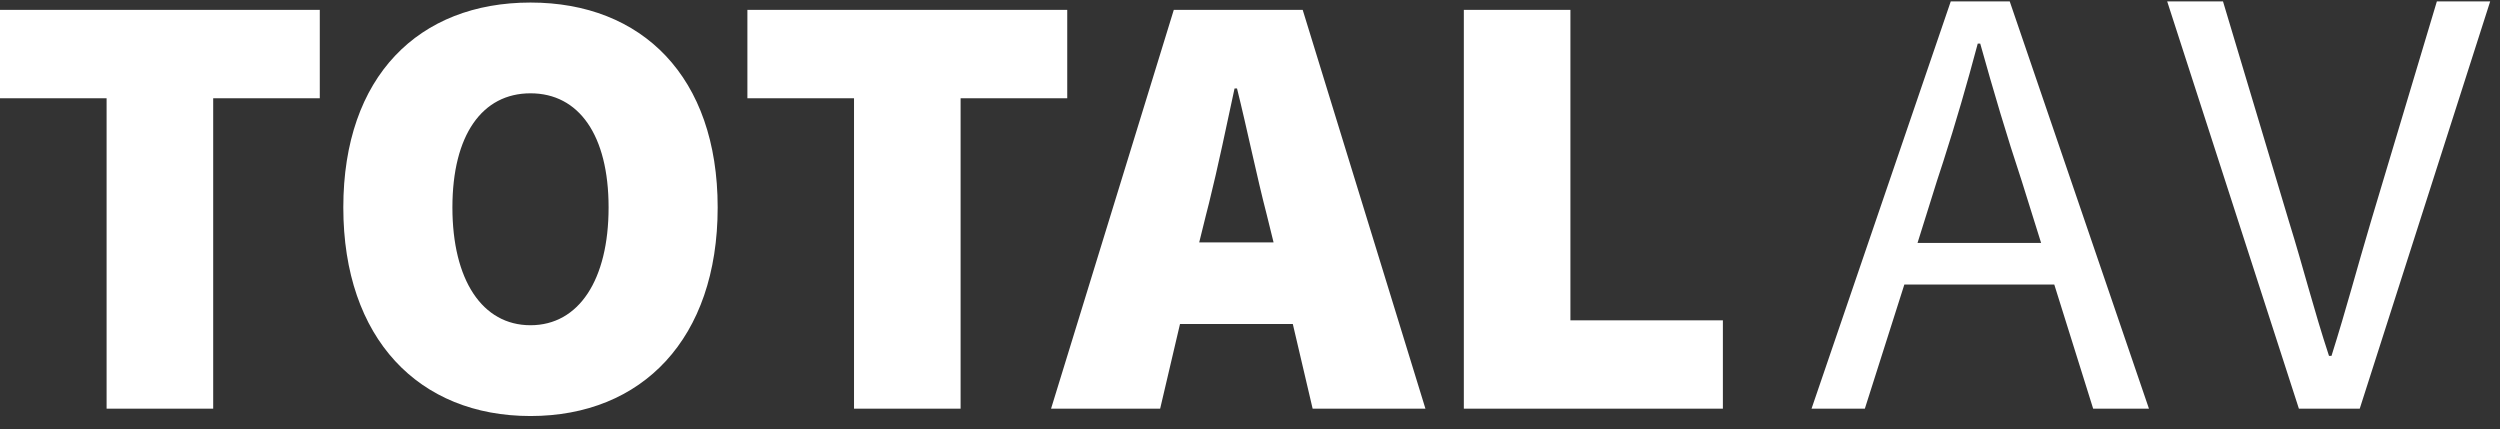
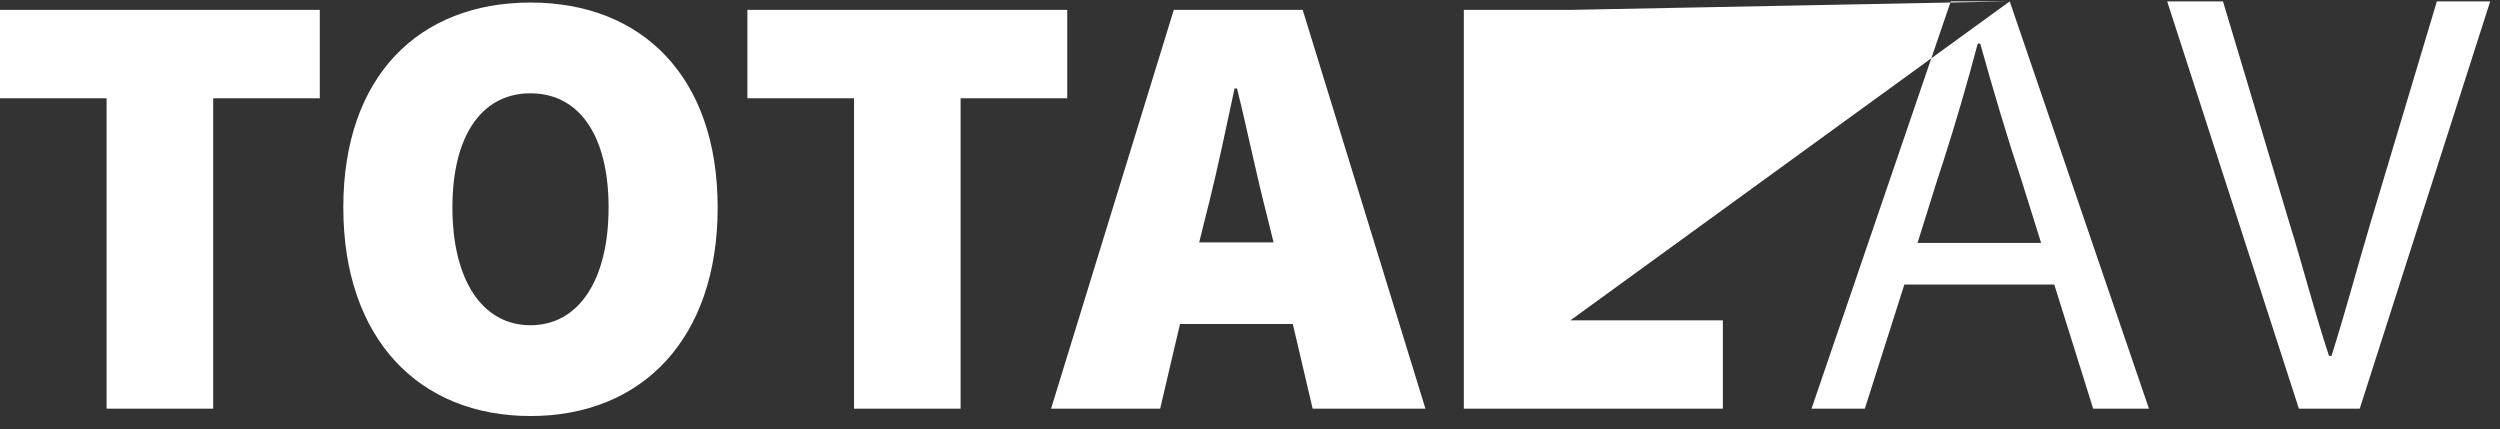
<svg xmlns="http://www.w3.org/2000/svg" width="163px" height="28px" viewBox="0 0 163 28" version="1.1">
  <rect x="0" y="0" width="163" height="28" fill="#333333" stroke="none" />
  <title>Text</title>
  <g id="Symbols" stroke="none" stroke-width="1" fill="none" fill-rule="evenodd">
    <g id="Text" fill="#FFFFFF">
-       <path d="M34.588,0.166 C41.863,0.166 46.792,5.005 46.792,13.525 C46.792,22.087 41.863,27.125 34.588,27.125 C27.315,27.125 22.384,22.087 22.384,13.525 C22.384,4.966 27.315,0.166 34.588,0.166 Z M144.939,0.09 L149.234,14.42 C150.214,17.577 150.827,20.088 151.851,23.204 L151.851,23.204 L152.013,23.204 C152.996,20.088 153.65,17.577 154.59,14.42 L154.59,14.42 L158.884,0.09 L162.36,0.09 L153.855,26.645 L149.888,26.645 L141.3,0.09 L144.939,0.09 Z M131.034,0.09 L140.112,26.645 L136.474,26.645 L133.938,18.55 L124.164,18.55 L121.588,26.645 L118.112,26.645 L127.19,0.09 L131.034,0.09 Z M102.391,0.644 L102.391,20.886 L112.332,20.886 L112.332,26.645 L95.442,26.645 L95.442,0.644 L102.391,0.644 Z M84.936,0.644 L92.938,26.645 L85.584,26.645 L84.291,21.125 L76.936,21.125 L75.642,26.645 L68.529,26.645 L76.531,0.644 L84.936,0.644 Z M69.584,0.644 L69.584,6.405 L62.631,6.405 L62.631,26.645 L55.682,26.645 L55.682,6.405 L48.73,6.405 L48.73,0.644 L69.584,0.644 Z M20.85,0.644 L20.85,6.405 L13.9,6.405 L13.9,26.645 L6.95,26.645 L6.95,6.405 L-0,6.405 L-0,0.644 L20.85,0.644 Z M34.588,6.084 C31.437,6.084 29.497,8.805 29.497,13.525 C29.497,18.245 31.437,21.205 34.588,21.205 C37.741,21.205 39.68,18.245 39.68,13.525 C39.68,8.805 37.741,6.084 34.588,6.084 Z M129.111,2.843 L128.949,2.843 C128.248,5.479 127.516,7.998 126.704,10.525 L126.291,11.789 L125.023,15.838 L133.08,15.838 L131.813,11.789 C130.831,8.834 129.971,5.918 129.111,2.843 Z M80.653,5.766 L80.493,5.766 C79.984,8.14 79.408,10.905 78.827,13.243 L78.633,14.005 L78.188,15.805 L83.037,15.805 L82.593,14.005 C81.948,11.525 81.301,8.366 80.653,5.766 Z" id="Combined-Shape" />
+       <path d="M34.588,0.166 C41.863,0.166 46.792,5.005 46.792,13.525 C46.792,22.087 41.863,27.125 34.588,27.125 C27.315,27.125 22.384,22.087 22.384,13.525 C22.384,4.966 27.315,0.166 34.588,0.166 Z M144.939,0.09 L149.234,14.42 C150.214,17.577 150.827,20.088 151.851,23.204 L151.851,23.204 L152.013,23.204 C152.996,20.088 153.65,17.577 154.59,14.42 L154.59,14.42 L158.884,0.09 L162.36,0.09 L153.855,26.645 L149.888,26.645 L141.3,0.09 L144.939,0.09 Z M131.034,0.09 L140.112,26.645 L136.474,26.645 L133.938,18.55 L124.164,18.55 L121.588,26.645 L118.112,26.645 L127.19,0.09 L131.034,0.09 Z L102.391,20.886 L112.332,20.886 L112.332,26.645 L95.442,26.645 L95.442,0.644 L102.391,0.644 Z M84.936,0.644 L92.938,26.645 L85.584,26.645 L84.291,21.125 L76.936,21.125 L75.642,26.645 L68.529,26.645 L76.531,0.644 L84.936,0.644 Z M69.584,0.644 L69.584,6.405 L62.631,6.405 L62.631,26.645 L55.682,26.645 L55.682,6.405 L48.73,6.405 L48.73,0.644 L69.584,0.644 Z M20.85,0.644 L20.85,6.405 L13.9,6.405 L13.9,26.645 L6.95,26.645 L6.95,6.405 L-0,6.405 L-0,0.644 L20.85,0.644 Z M34.588,6.084 C31.437,6.084 29.497,8.805 29.497,13.525 C29.497,18.245 31.437,21.205 34.588,21.205 C37.741,21.205 39.68,18.245 39.68,13.525 C39.68,8.805 37.741,6.084 34.588,6.084 Z M129.111,2.843 L128.949,2.843 C128.248,5.479 127.516,7.998 126.704,10.525 L126.291,11.789 L125.023,15.838 L133.08,15.838 L131.813,11.789 C130.831,8.834 129.971,5.918 129.111,2.843 Z M80.653,5.766 L80.493,5.766 C79.984,8.14 79.408,10.905 78.827,13.243 L78.633,14.005 L78.188,15.805 L83.037,15.805 L82.593,14.005 C81.948,11.525 81.301,8.366 80.653,5.766 Z" id="Combined-Shape" />
    </g>
  </g>
</svg>